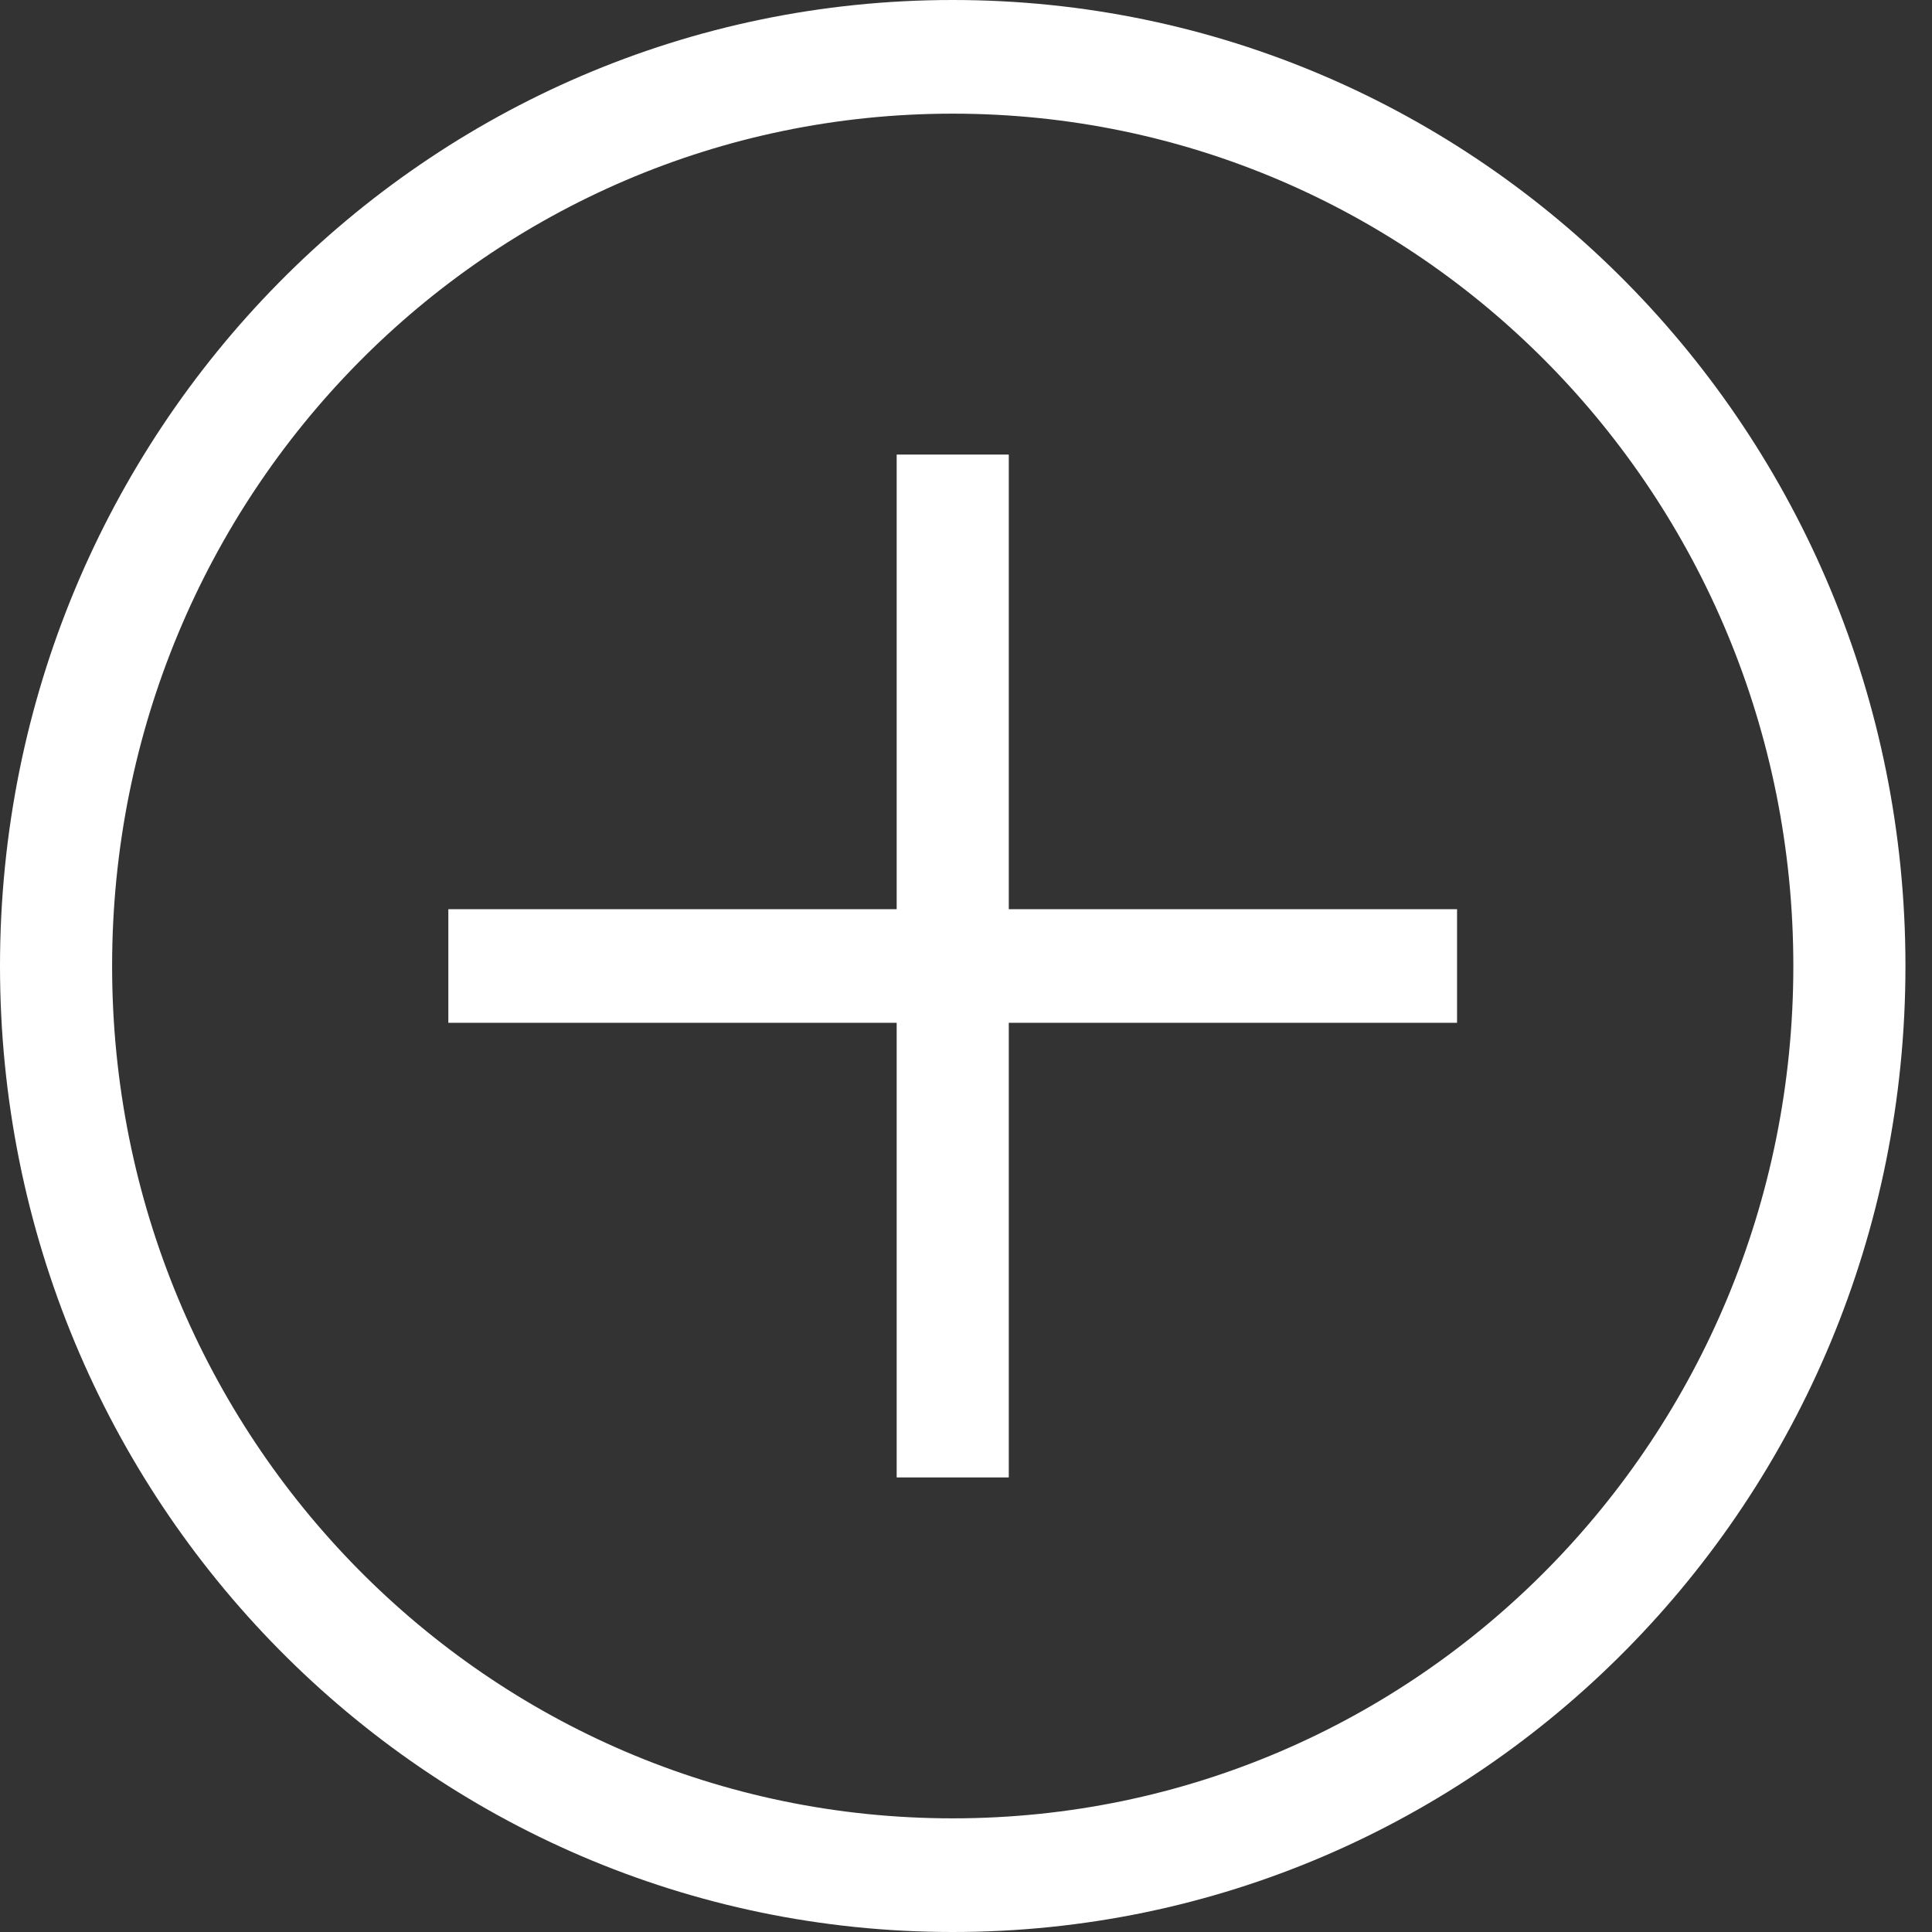
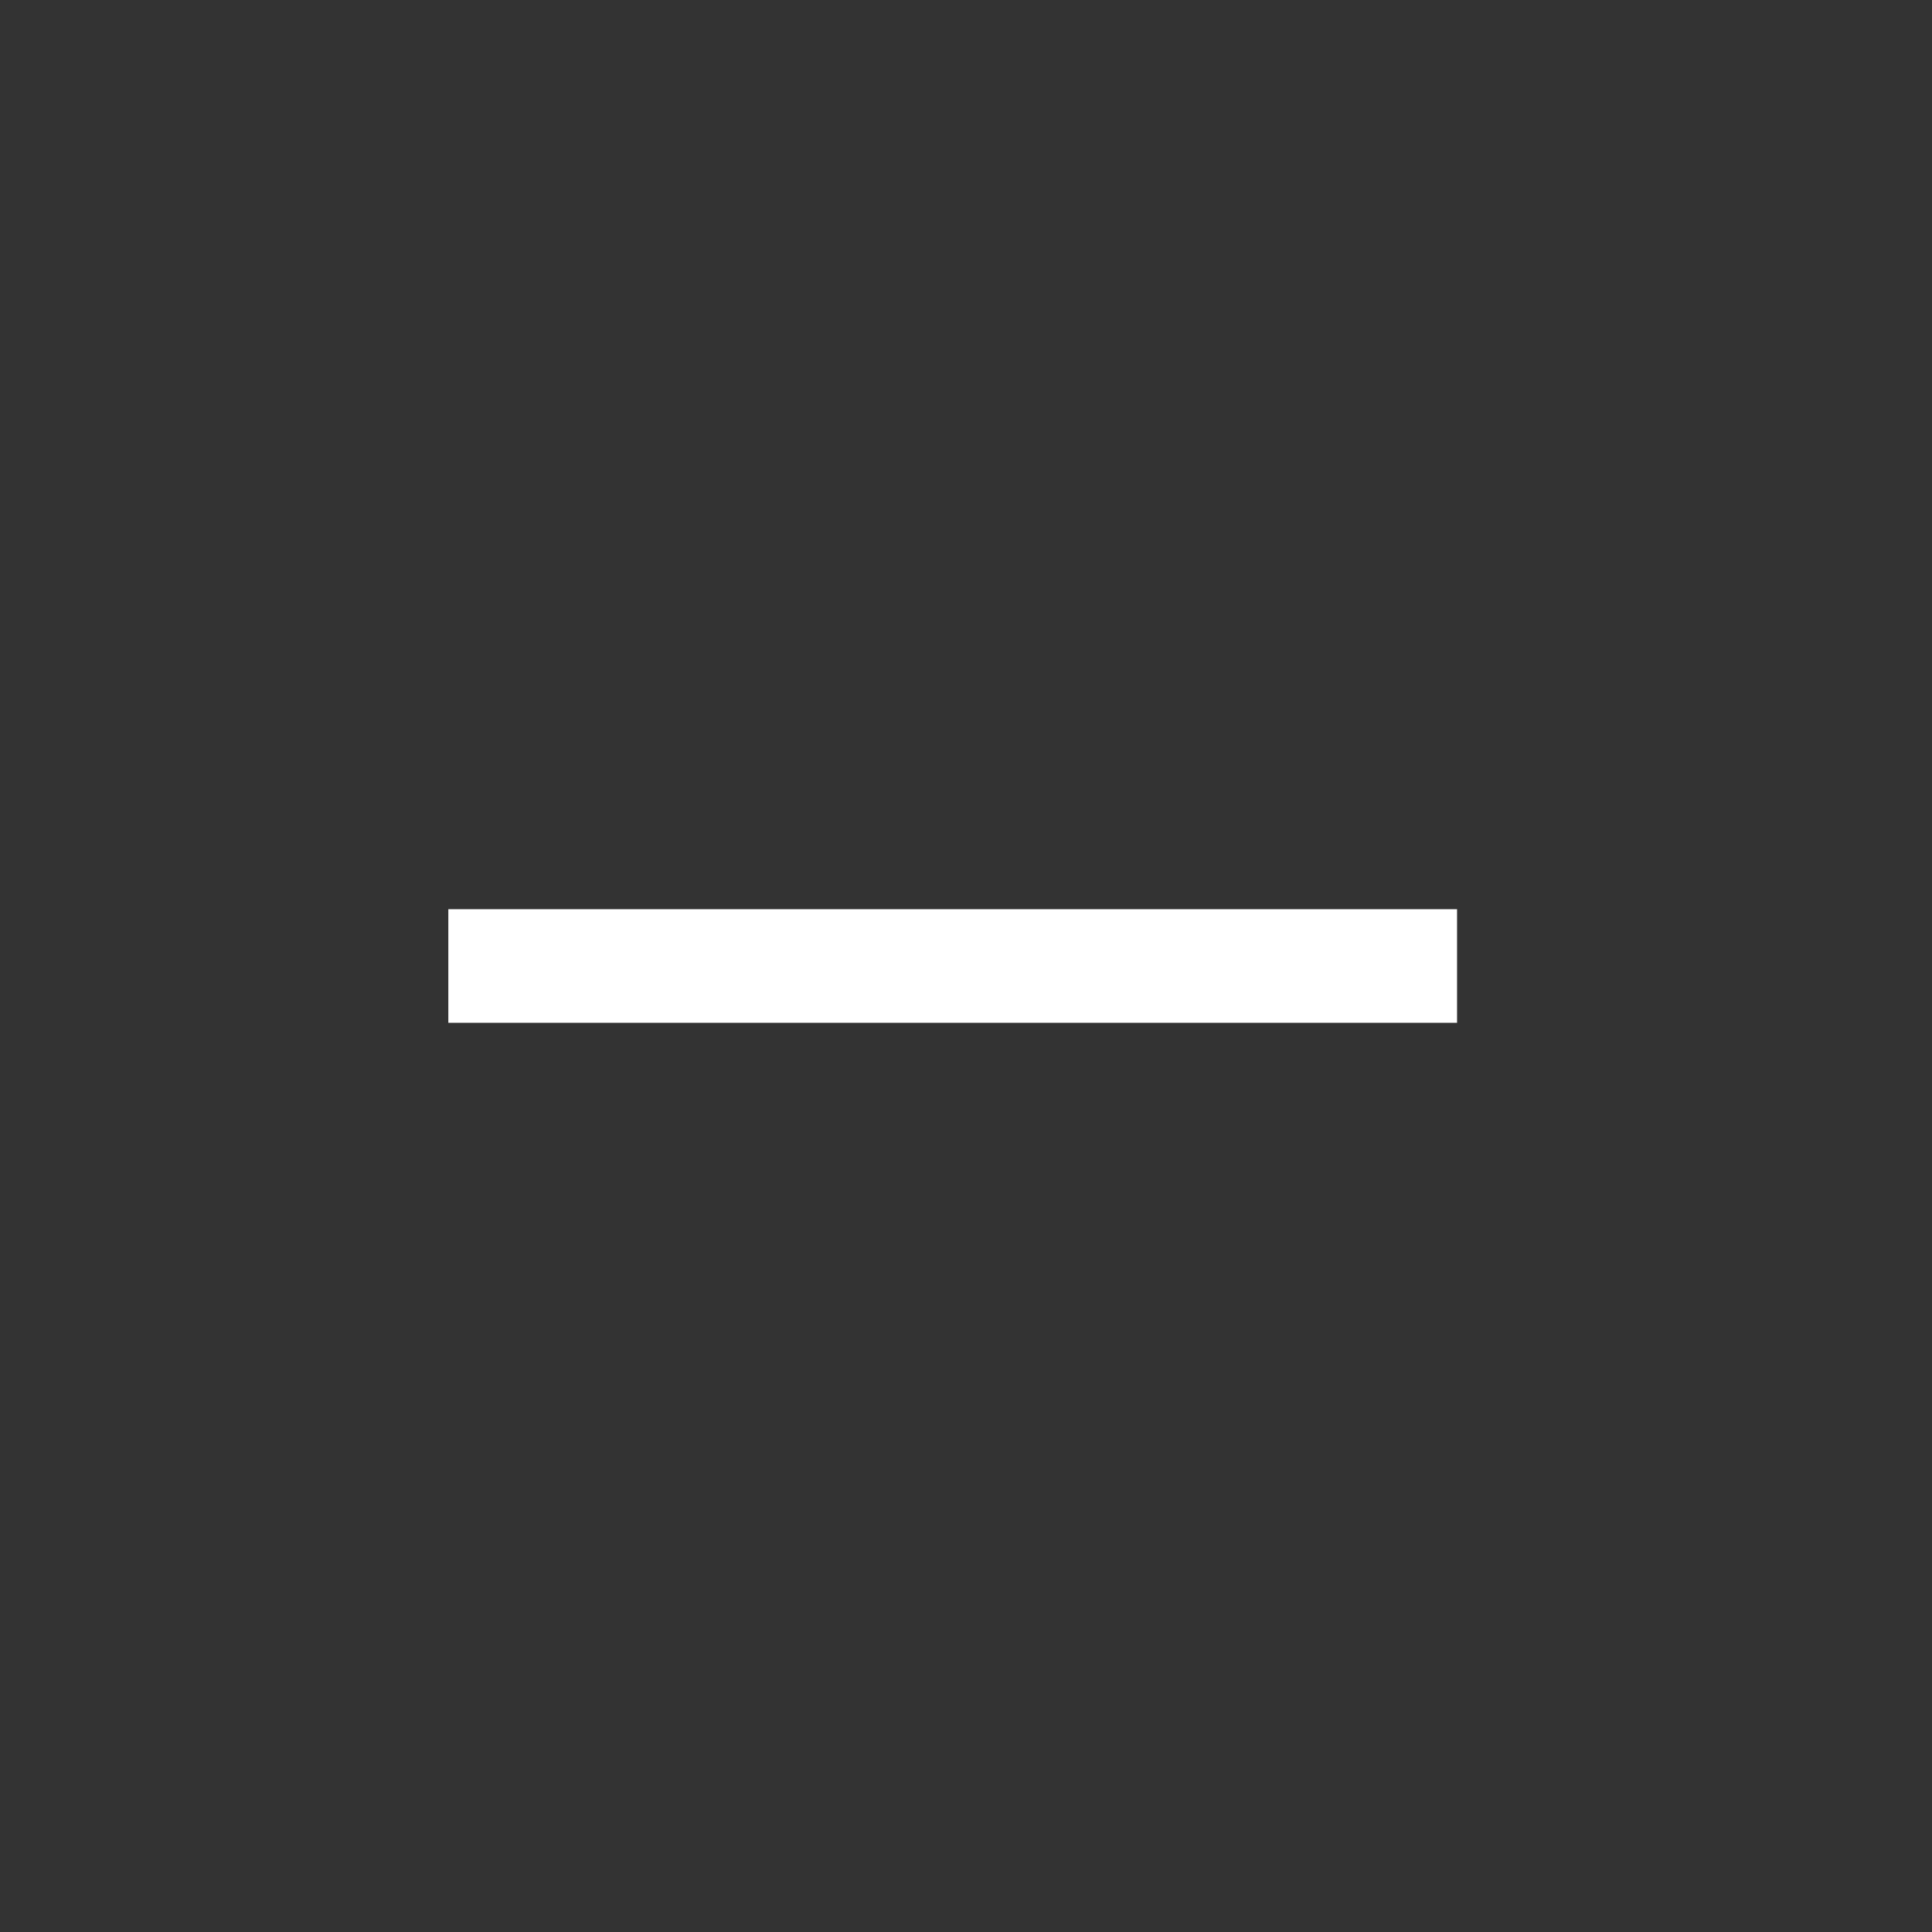
<svg xmlns="http://www.w3.org/2000/svg" width="35" height="35" viewBox="0 0 35 35" fill="none">
  <rect x="0" y="0" width="35" height="35" fill="#333333" stroke="none" />
-   <path d="M17.259 35C7.716 35 0 27.177 0 17.5C0 7.824 7.716 0 17.259 0C26.803 0 34.519 7.824 34.519 17.5C34.519 27.177 26.803 35 17.259 35ZM17.259 2.059C8.833 2.059 2.031 8.956 2.031 17.5C2.031 26.044 8.833 32.941 17.259 32.941C25.686 32.941 32.488 26.044 32.488 17.5C32.488 8.956 25.686 2.059 17.259 2.059Z" fill="white" />
  <path d="M8.122 16.471H26.396V18.529H8.122V16.471Z" fill="white" />
-   <path d="M16.244 8.235H18.275V26.765H16.244V8.235Z" fill="white" />
</svg>